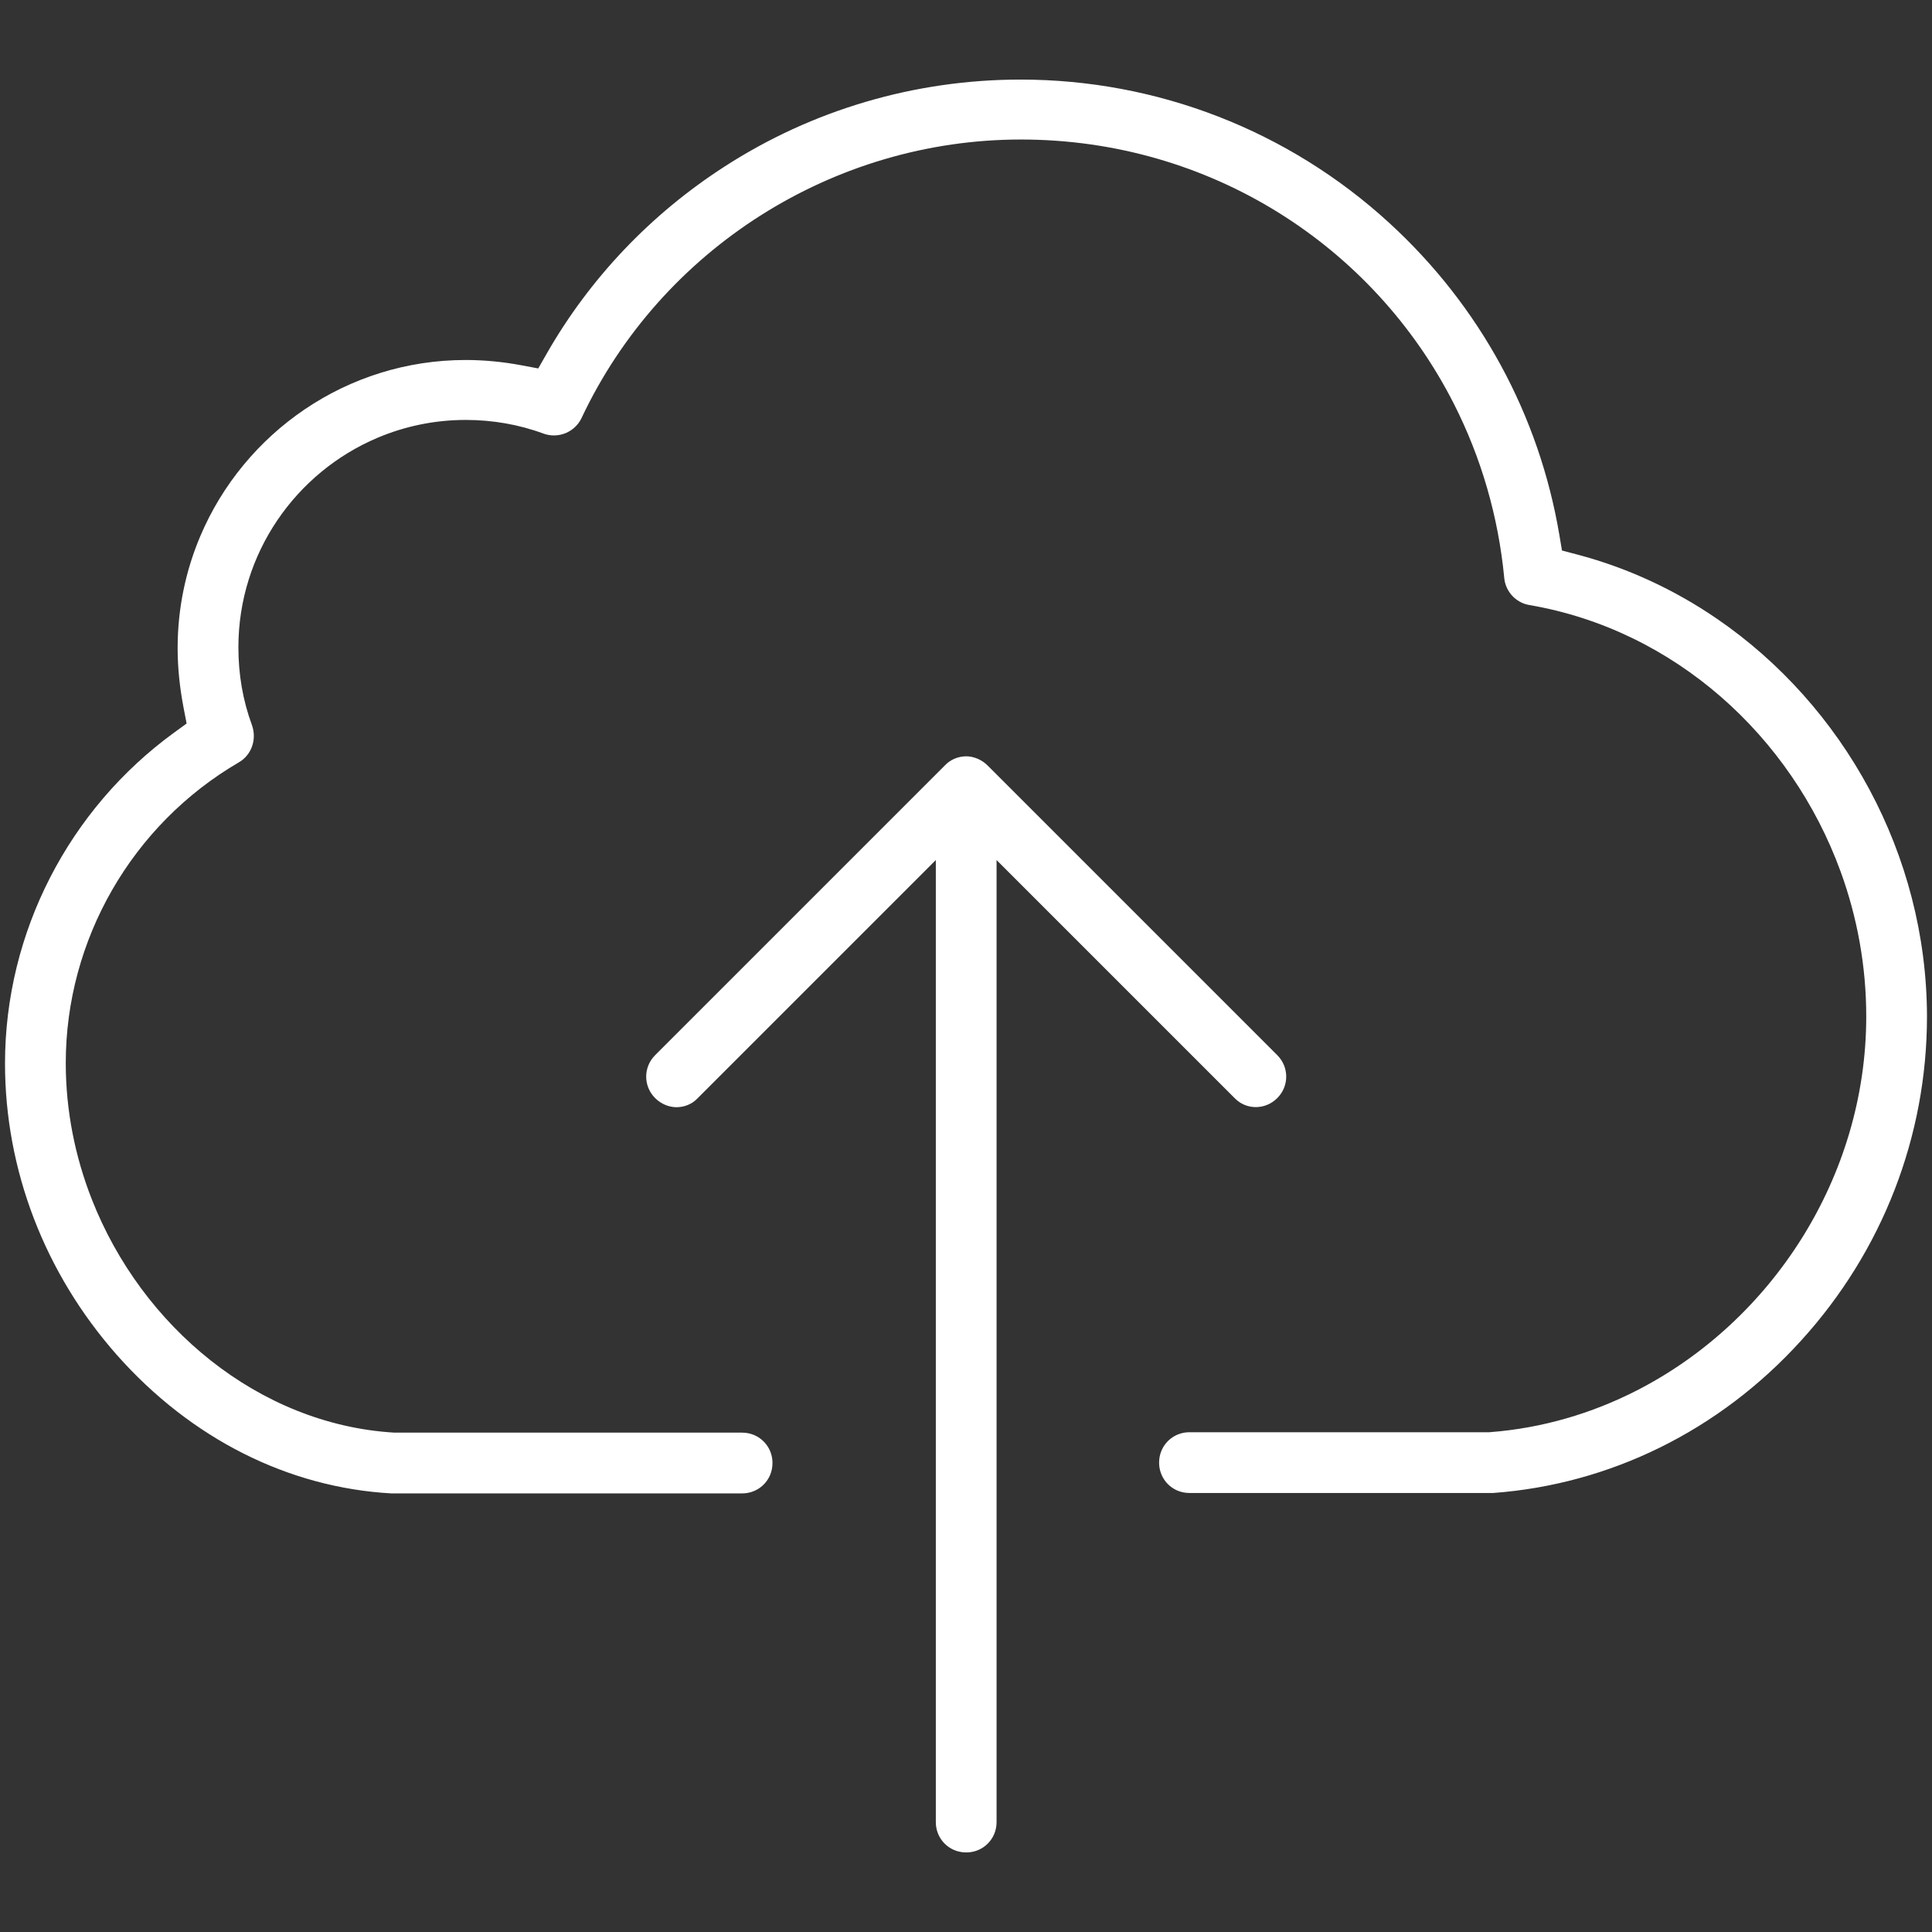
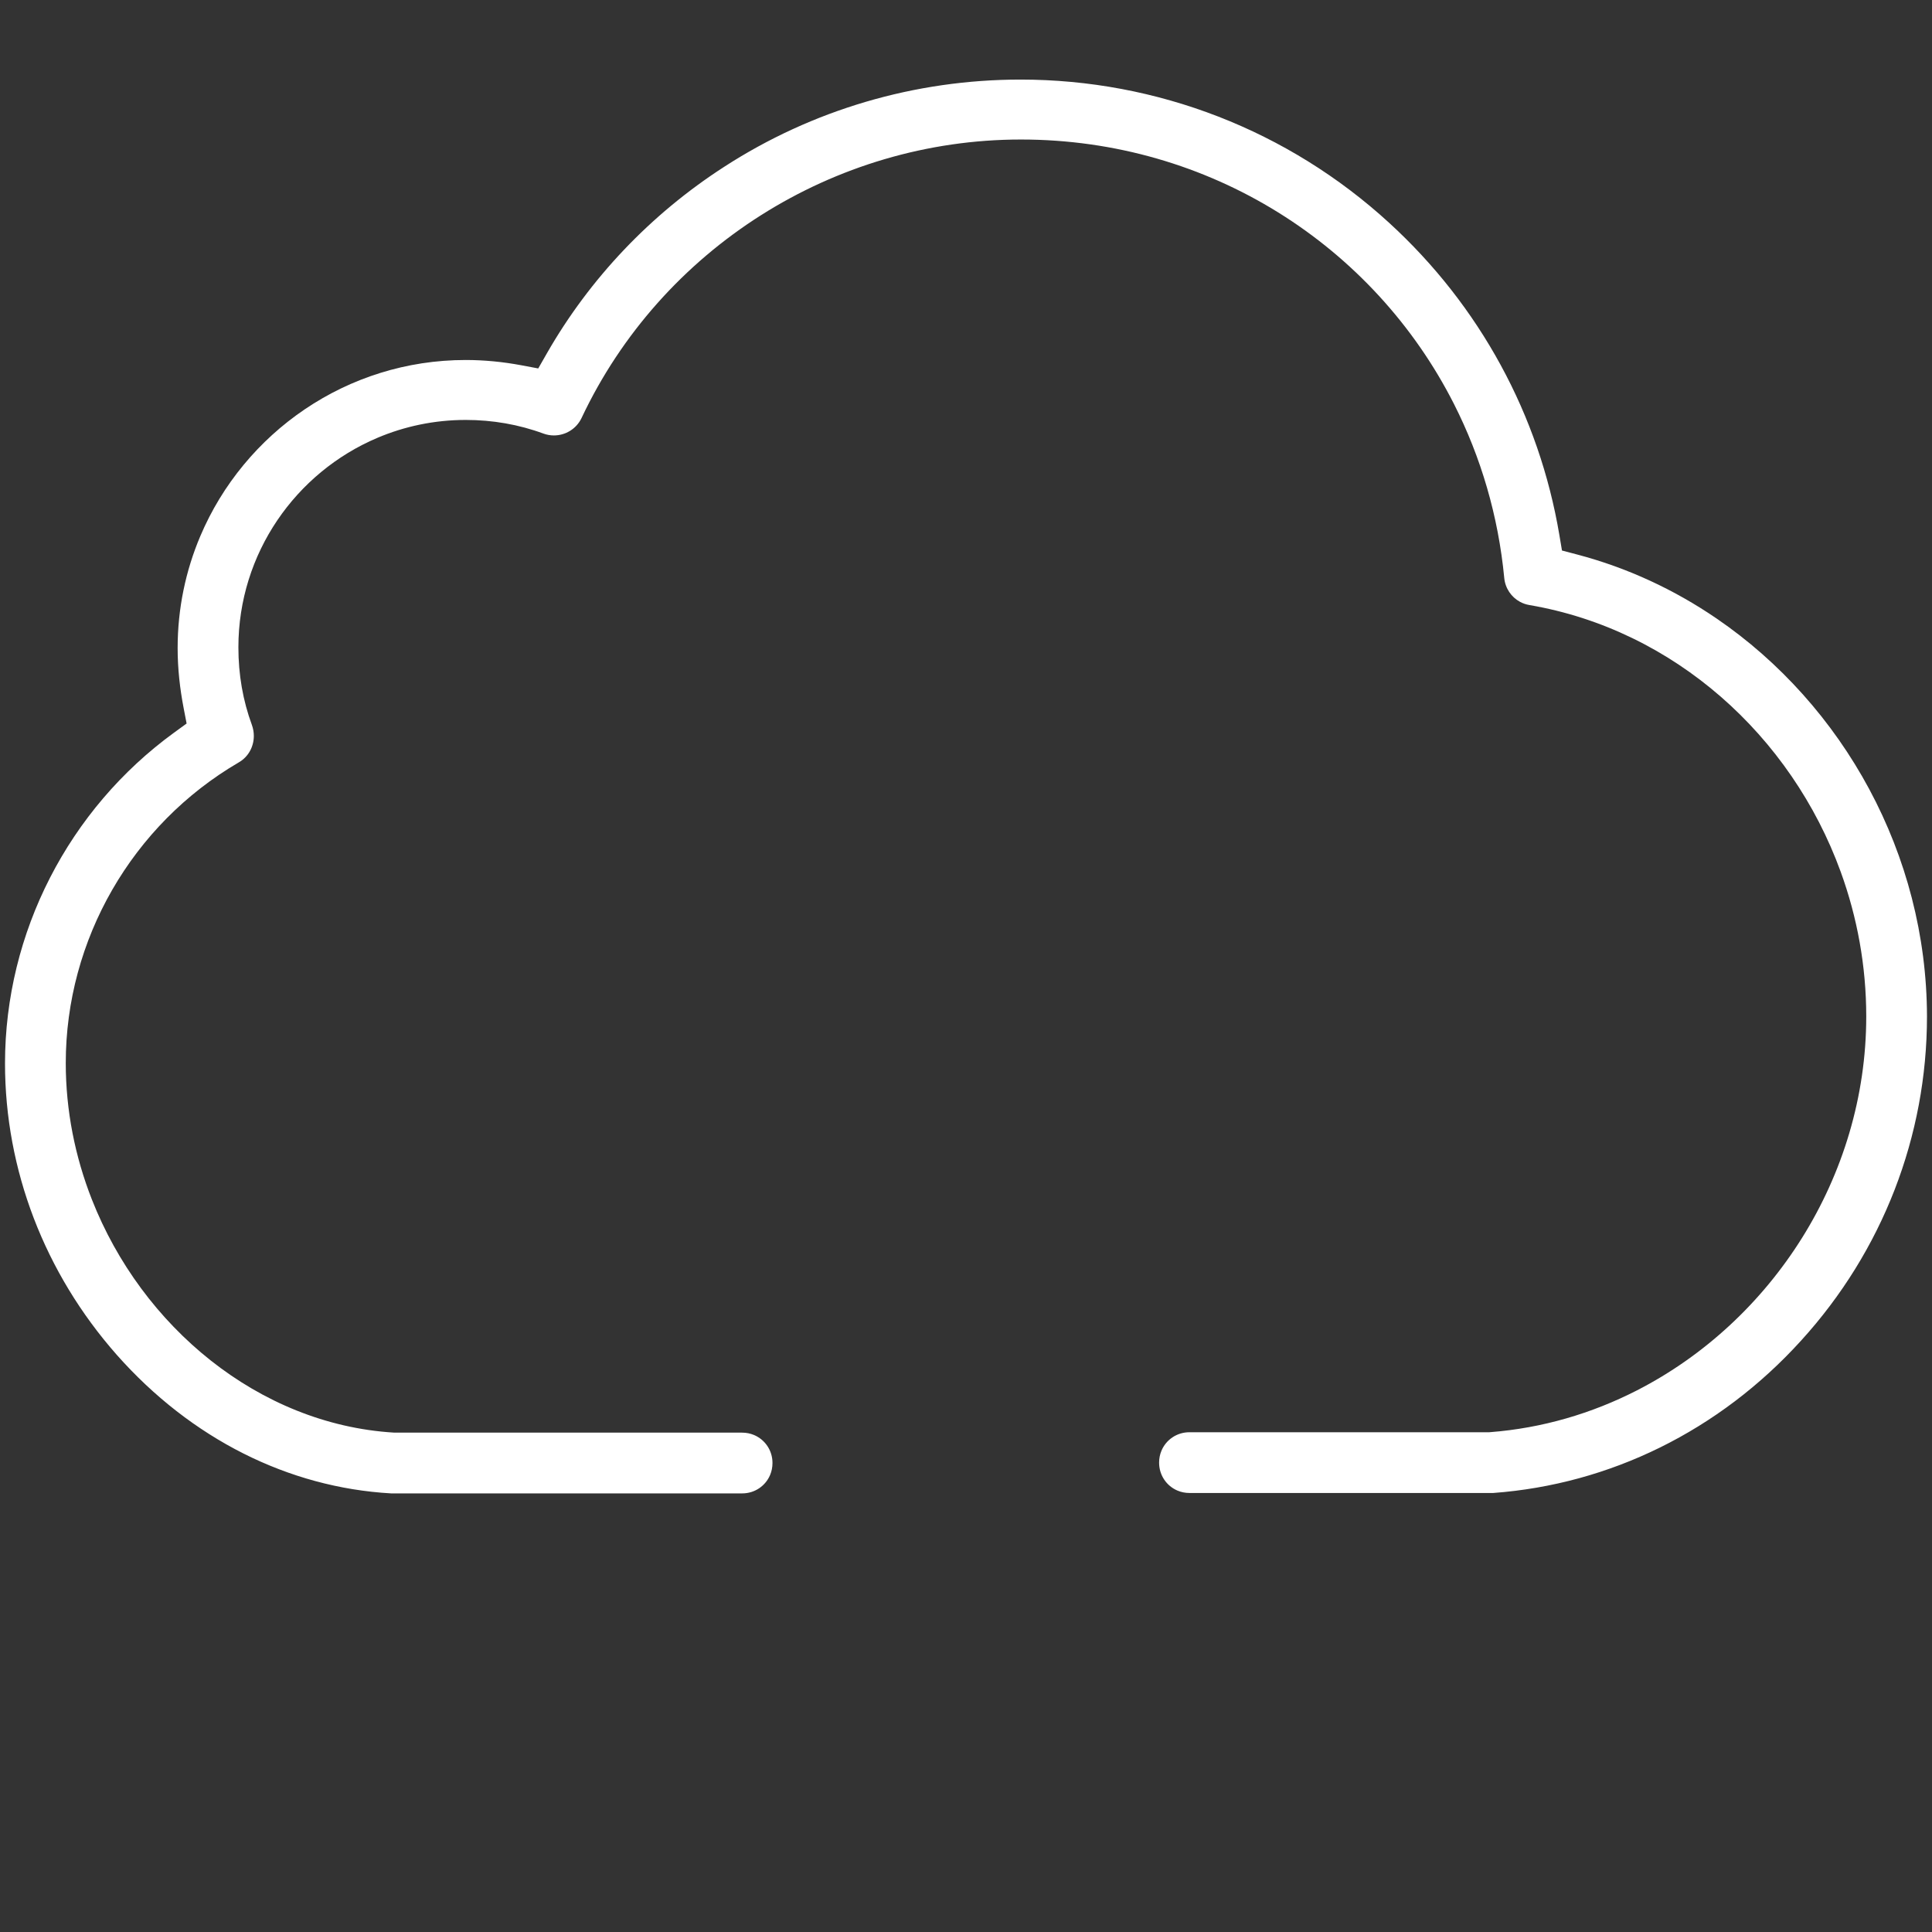
<svg xmlns="http://www.w3.org/2000/svg" id="Capa_1" x="0px" y="0px" width="1417.32px" height="1417.322px" viewBox="0 0 1417.32 1417.322" xml:space="preserve">
  <rect x="0" y="0" width="1417.32" height="1417.322" fill="#333333" stroke="none" />
  <g>
    <path fill="#FFFFFF" d="M1371.301,578.957c-26.936-50.185-65.512-93.431-111.961-125.188 c-30.971-21.177-65.426-37.257-102.324-46.976l-11.145-2.935l-1.912-11.364c-14.813-87.956-58.299-168.133-124.949-229.1 l-0.006-0.006C944.99,95.645,848.851,58.382,748.642,58.376c-77.446,0.002-152.839,22.203-217.417,64.021l-0.022,0.015 c-53.81,34.732-98.483,81.698-130.044,136.858l-6.305,11.02l-12.478-2.34c-13.239-2.484-27.035-3.856-40.708-3.855 c-21.872,0.001-42.93,3.335-62.754,9.516c-19.824,6.182-38.413,15.215-55.289,26.628c-33.755,22.824-60.623,55.168-76.677,93.061 c-10.706,25.267-16.629,52.987-16.631,82.147c0.001,15.05,1.638,29.643,4.435,44.193l2.143,11.137l-9.172,6.67 c-38.58,28.057-69.604,64.692-90.973,106.345S3.677,732.075,3.677,780.155c0.005,77.907,28.95,153.66,82.041,213.824l-0.017-0.021 c27.261,30.791,58.759,55.146,92.876,72.326c34.007,17.12,70.604,27.129,108.389,29.271c0.599,0,1.107,0,1.788,0h255.661 c2.396-0.001,4.629-0.355,6.72-0.999c2.09-0.646,4.036-1.585,5.805-2.776c3.541-2.383,6.349-5.771,8.018-9.747 c1.114-2.655,1.738-5.567,1.741-8.76c-0.001-2.395-0.355-4.629-1-6.72c-0.646-2.09-1.584-4.036-2.774-5.806 c-2.383-3.539-5.771-6.348-9.747-8.018c-2.655-1.113-5.569-1.738-8.761-1.741H289.401l-0.545-0.031 c-24.797-1.517-48.803-7.171-71.367-16.229c-22.568-9.059-43.703-21.511-62.872-36.659c-38.327-30.308-68.854-71.365-87.26-118.229 c-12.263-31.24-19.113-65.09-19.113-99.983c0-45.269,12.156-88.981,34.077-127.07c21.92-38.091,53.631-70.606,92.796-93.468 l0.026-0.016l0.027-0.016c3.557-2.066,6.243-4.881,8.133-8.228c1.879-3.343,2.903-7.212,2.901-11.188 c-0.001-2.622-0.438-5.286-1.375-7.922h0.002c-6.647-18.007-9.957-37.105-9.947-57.101c-0.001-17.204,2.634-33.863,7.524-49.53 c4.89-15.67,12.031-30.348,21.031-43.652c18.002-26.606,43.439-47.753,73.375-60.454c19.951-8.465,41.914-13.152,64.854-13.15 c19.555,0,38.893,3.313,57.034,10.029l-0.099-0.036c2.596,0.942,5.188,1.375,7.751,1.376c4.215,0.003,8.356-1.2,11.896-3.402 c3.542-2.21,6.449-5.347,8.379-9.386l-0.033,0.069c29.283-62.166,75.533-113.252,131.597-148.79 c56.063-35.539,122.015-55.577,190.749-55.578c69.125-0.006,133.9,19.444,188.672,53.444 c54.777,33.996,99.607,82.53,129.082,140.697c19.646,38.773,32.457,81.832,36.832,127.613l-0.006-0.049 c0.379,3.824,1.674,7.285,3.674,10.274c2.002,2.984,4.713,5.459,7.879,7.172c2.111,1.143,4.422,1.953,6.914,2.368l0.012,0.003 l0.059,0.01c53.021,9.054,101.072,33.07,140.309,67.217c39.244,34.156,69.771,78.451,87.961,128.424 c12.123,33.313,18.75,69.162,18.75,106.152c-0.002,58.935-17.385,114.881-47.045,162.349 c-29.67,47.474-71.629,86.59-121.193,111.979c-33.037,16.917-69.48,27.704-107.77,30.642l-0.684,0.053H872.609 c-2.395,0.001-4.629,0.355-6.719,0.999c-2.09,0.646-4.037,1.585-5.807,2.776c-3.539,2.383-6.348,5.771-8.018,9.747 c-1.113,2.655-1.738,5.568-1.74,8.761c0,2.395,0.355,4.629,0.998,6.72c0.646,2.09,1.586,4.036,2.777,5.806 c2.383,3.539,5.77,6.348,9.746,8.017c2.656,1.113,5.568,1.738,8.762,1.741h220.58c0.693,0,1.395,0,2.23,0 c42.828-3.161,84.227-14.556,122.422-33.387c38.355-18.914,73.48-45.326,103.51-78.472l0.021-0.023 c59.762-65.729,92.252-149.961,92.27-237.689C1413.533,686.202,1398.236,629.14,1371.301,578.957z" />
-     <path fill="#FFFFFF" d="M905.863,805.706c2.16,2.199,4.574,3.781,7.178,4.855c2.602,1.069,5.393,1.612,8.209,1.612 c2.816,0.001,5.646-0.543,8.311-1.631c2.666-1.091,5.17-2.709,7.42-4.957l0.002-0.001c2.248-2.251,3.863-4.753,4.955-7.421 c1.088-2.666,1.633-5.504,1.633-8.348s-0.547-5.682-1.633-8.348c-1.092-2.669-2.709-5.169-4.955-7.421L724.427,561.493 c-2.027-2.034-4.594-3.759-7.338-4.915c-2.744-1.164-5.633-1.752-8.281-1.748c-2.822-0.003-5.732,0.575-8.39,1.683 c-2.661,1.104-5.05,2.716-6.985,4.73l-0.121,0.126L480.633,774.05c-2.248,2.252-3.863,4.751-4.955,7.42 c-1.088,2.666-1.634,5.504-1.634,8.349c0,2.844,0.546,5.682,1.634,8.348c1.092,2.669,2.707,5.17,4.955,7.422 c2.163,2.164,4.735,3.853,7.455,4.98c2.717,1.132,5.563,1.687,8.166,1.683c2.781,0.002,5.645-0.541,8.273-1.615 c2.635-1.078,5.031-2.653,7.109-4.809l0.113-0.118l174.773-174.772v705.728c0,2.395,0.354,4.629,0.998,6.721 c0.646,2.09,1.586,4.035,2.775,5.806c2.383,3.538,5.771,6.346,9.748,8.015c2.656,1.114,5.57,1.738,8.762,1.741 c2.394-0.001,4.628-0.354,6.718-0.999c2.092-0.646,4.037-1.584,5.807-2.774c3.539-2.384,6.348-5.771,8.016-9.747 c1.115-2.656,1.738-5.569,1.742-8.762V630.934l174.705,174.704L905.863,805.706z" />
  </g>
</svg>